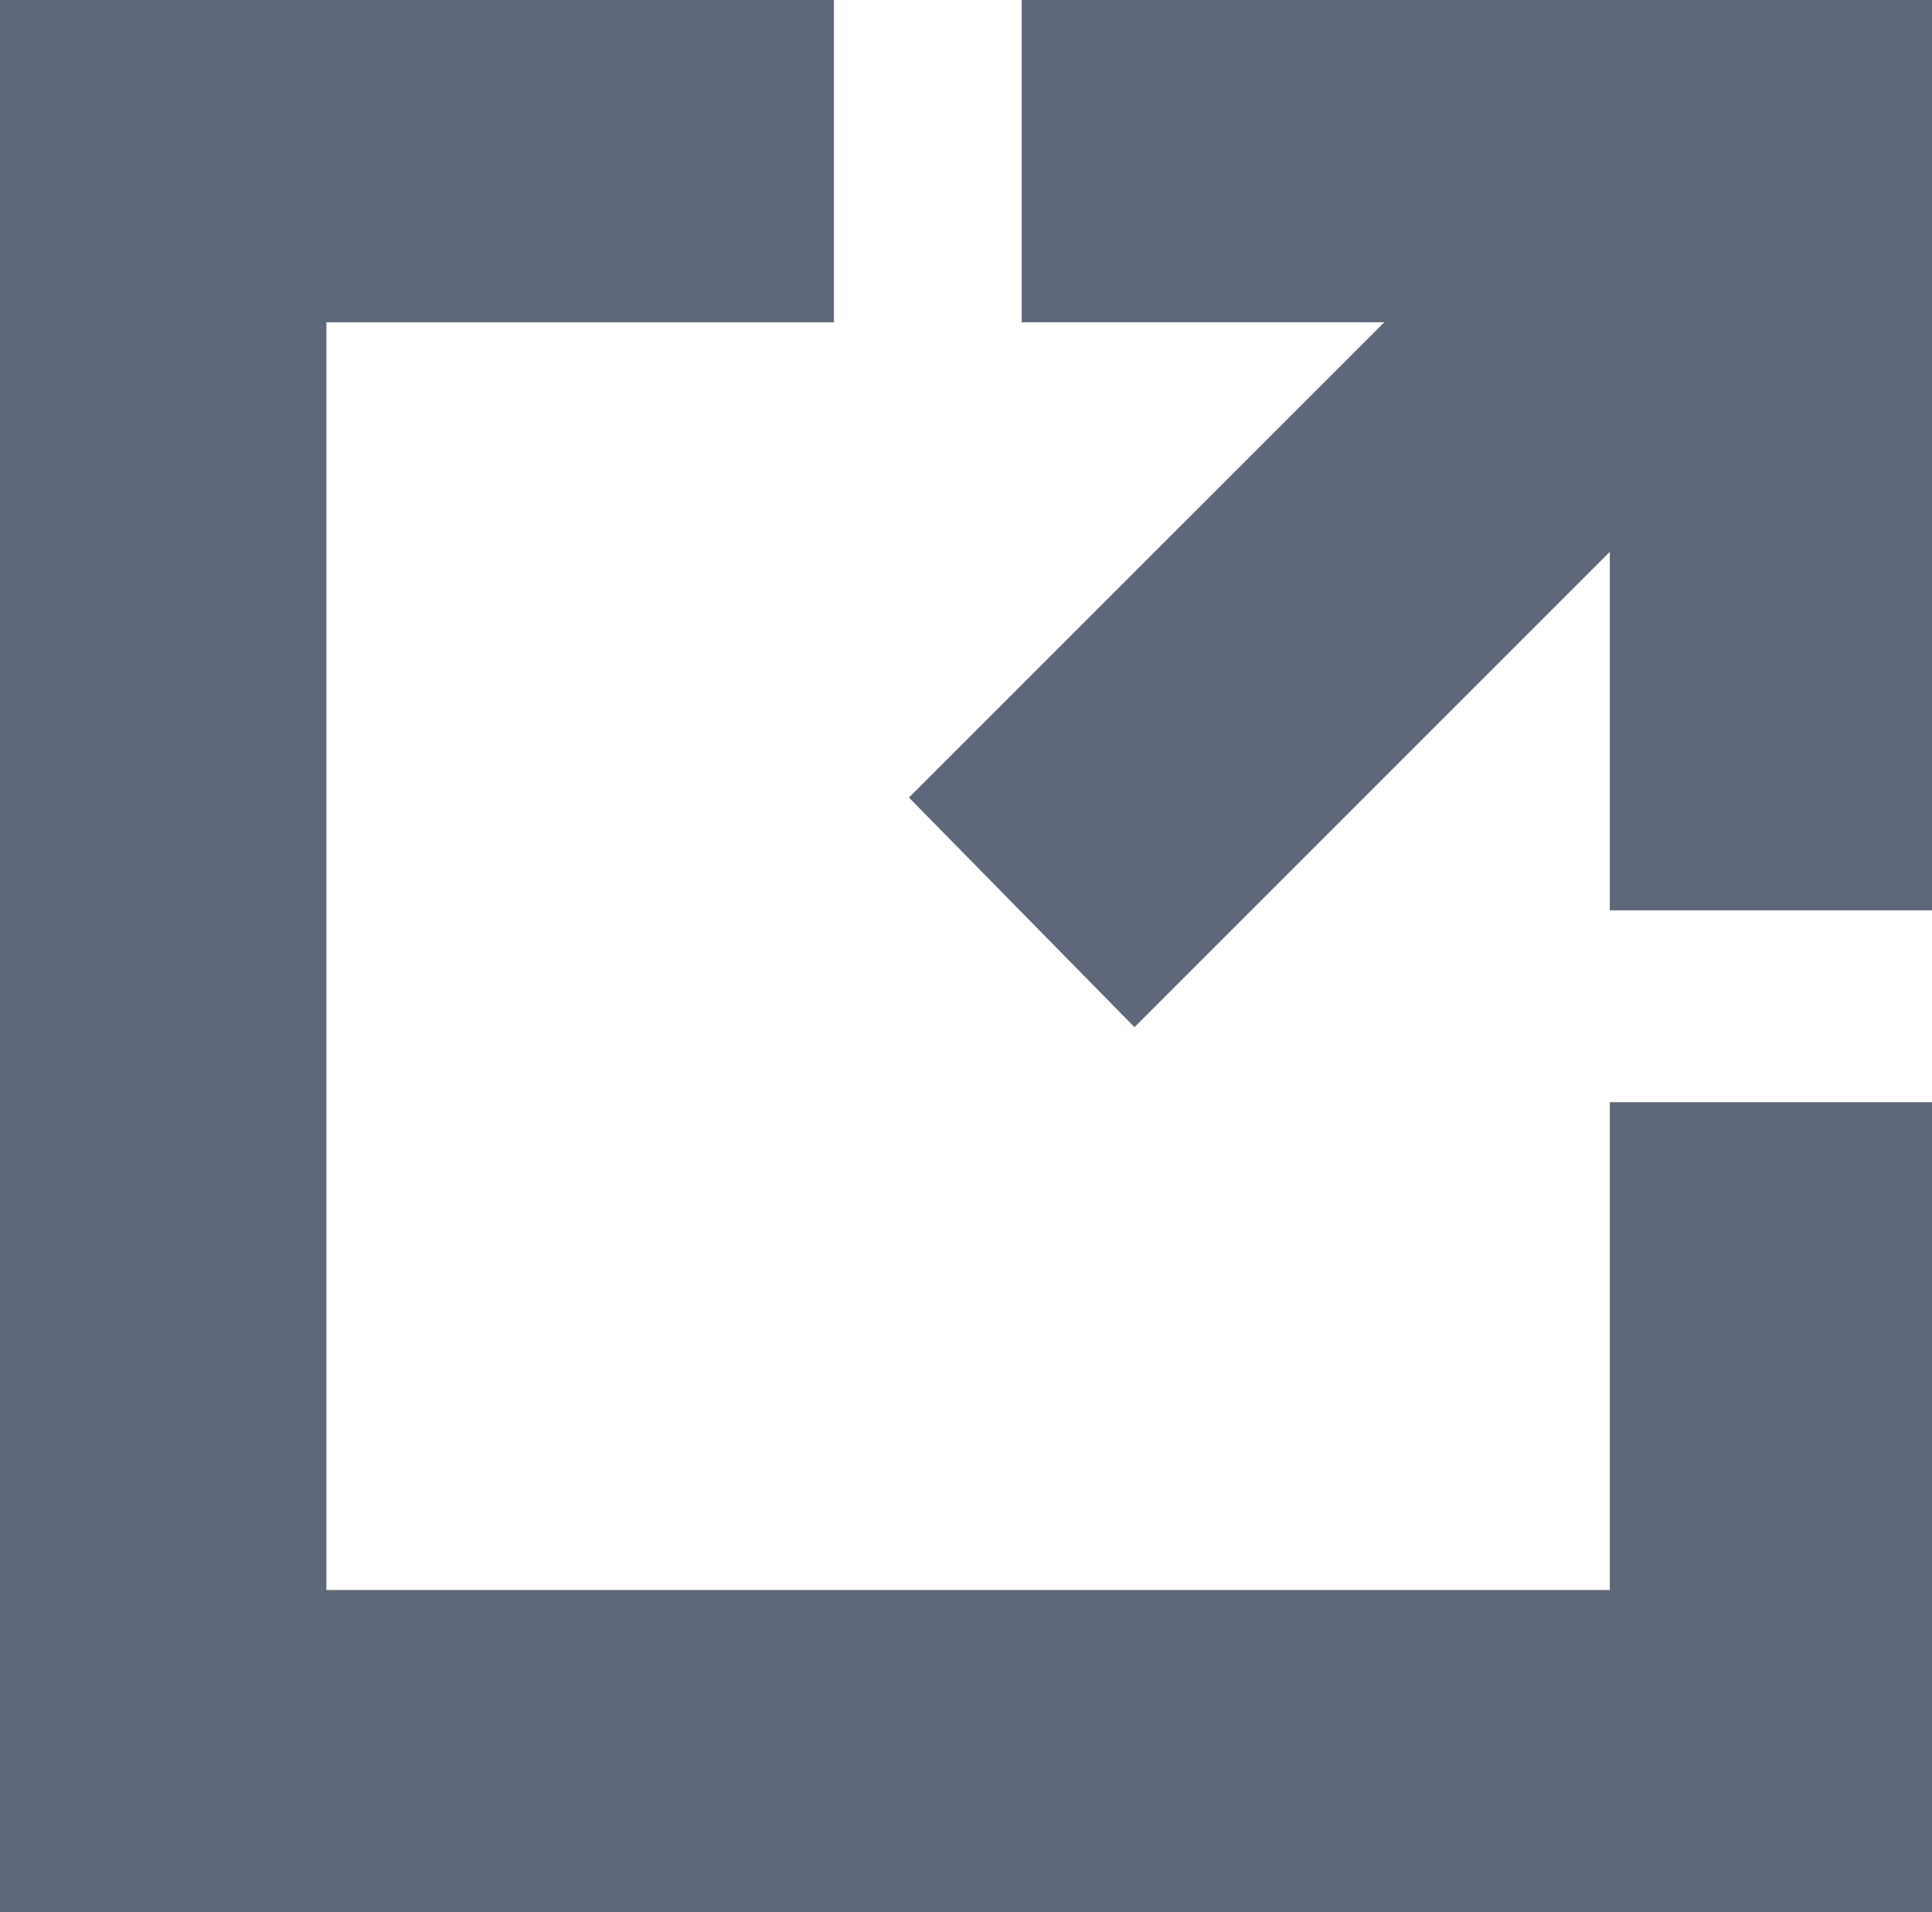
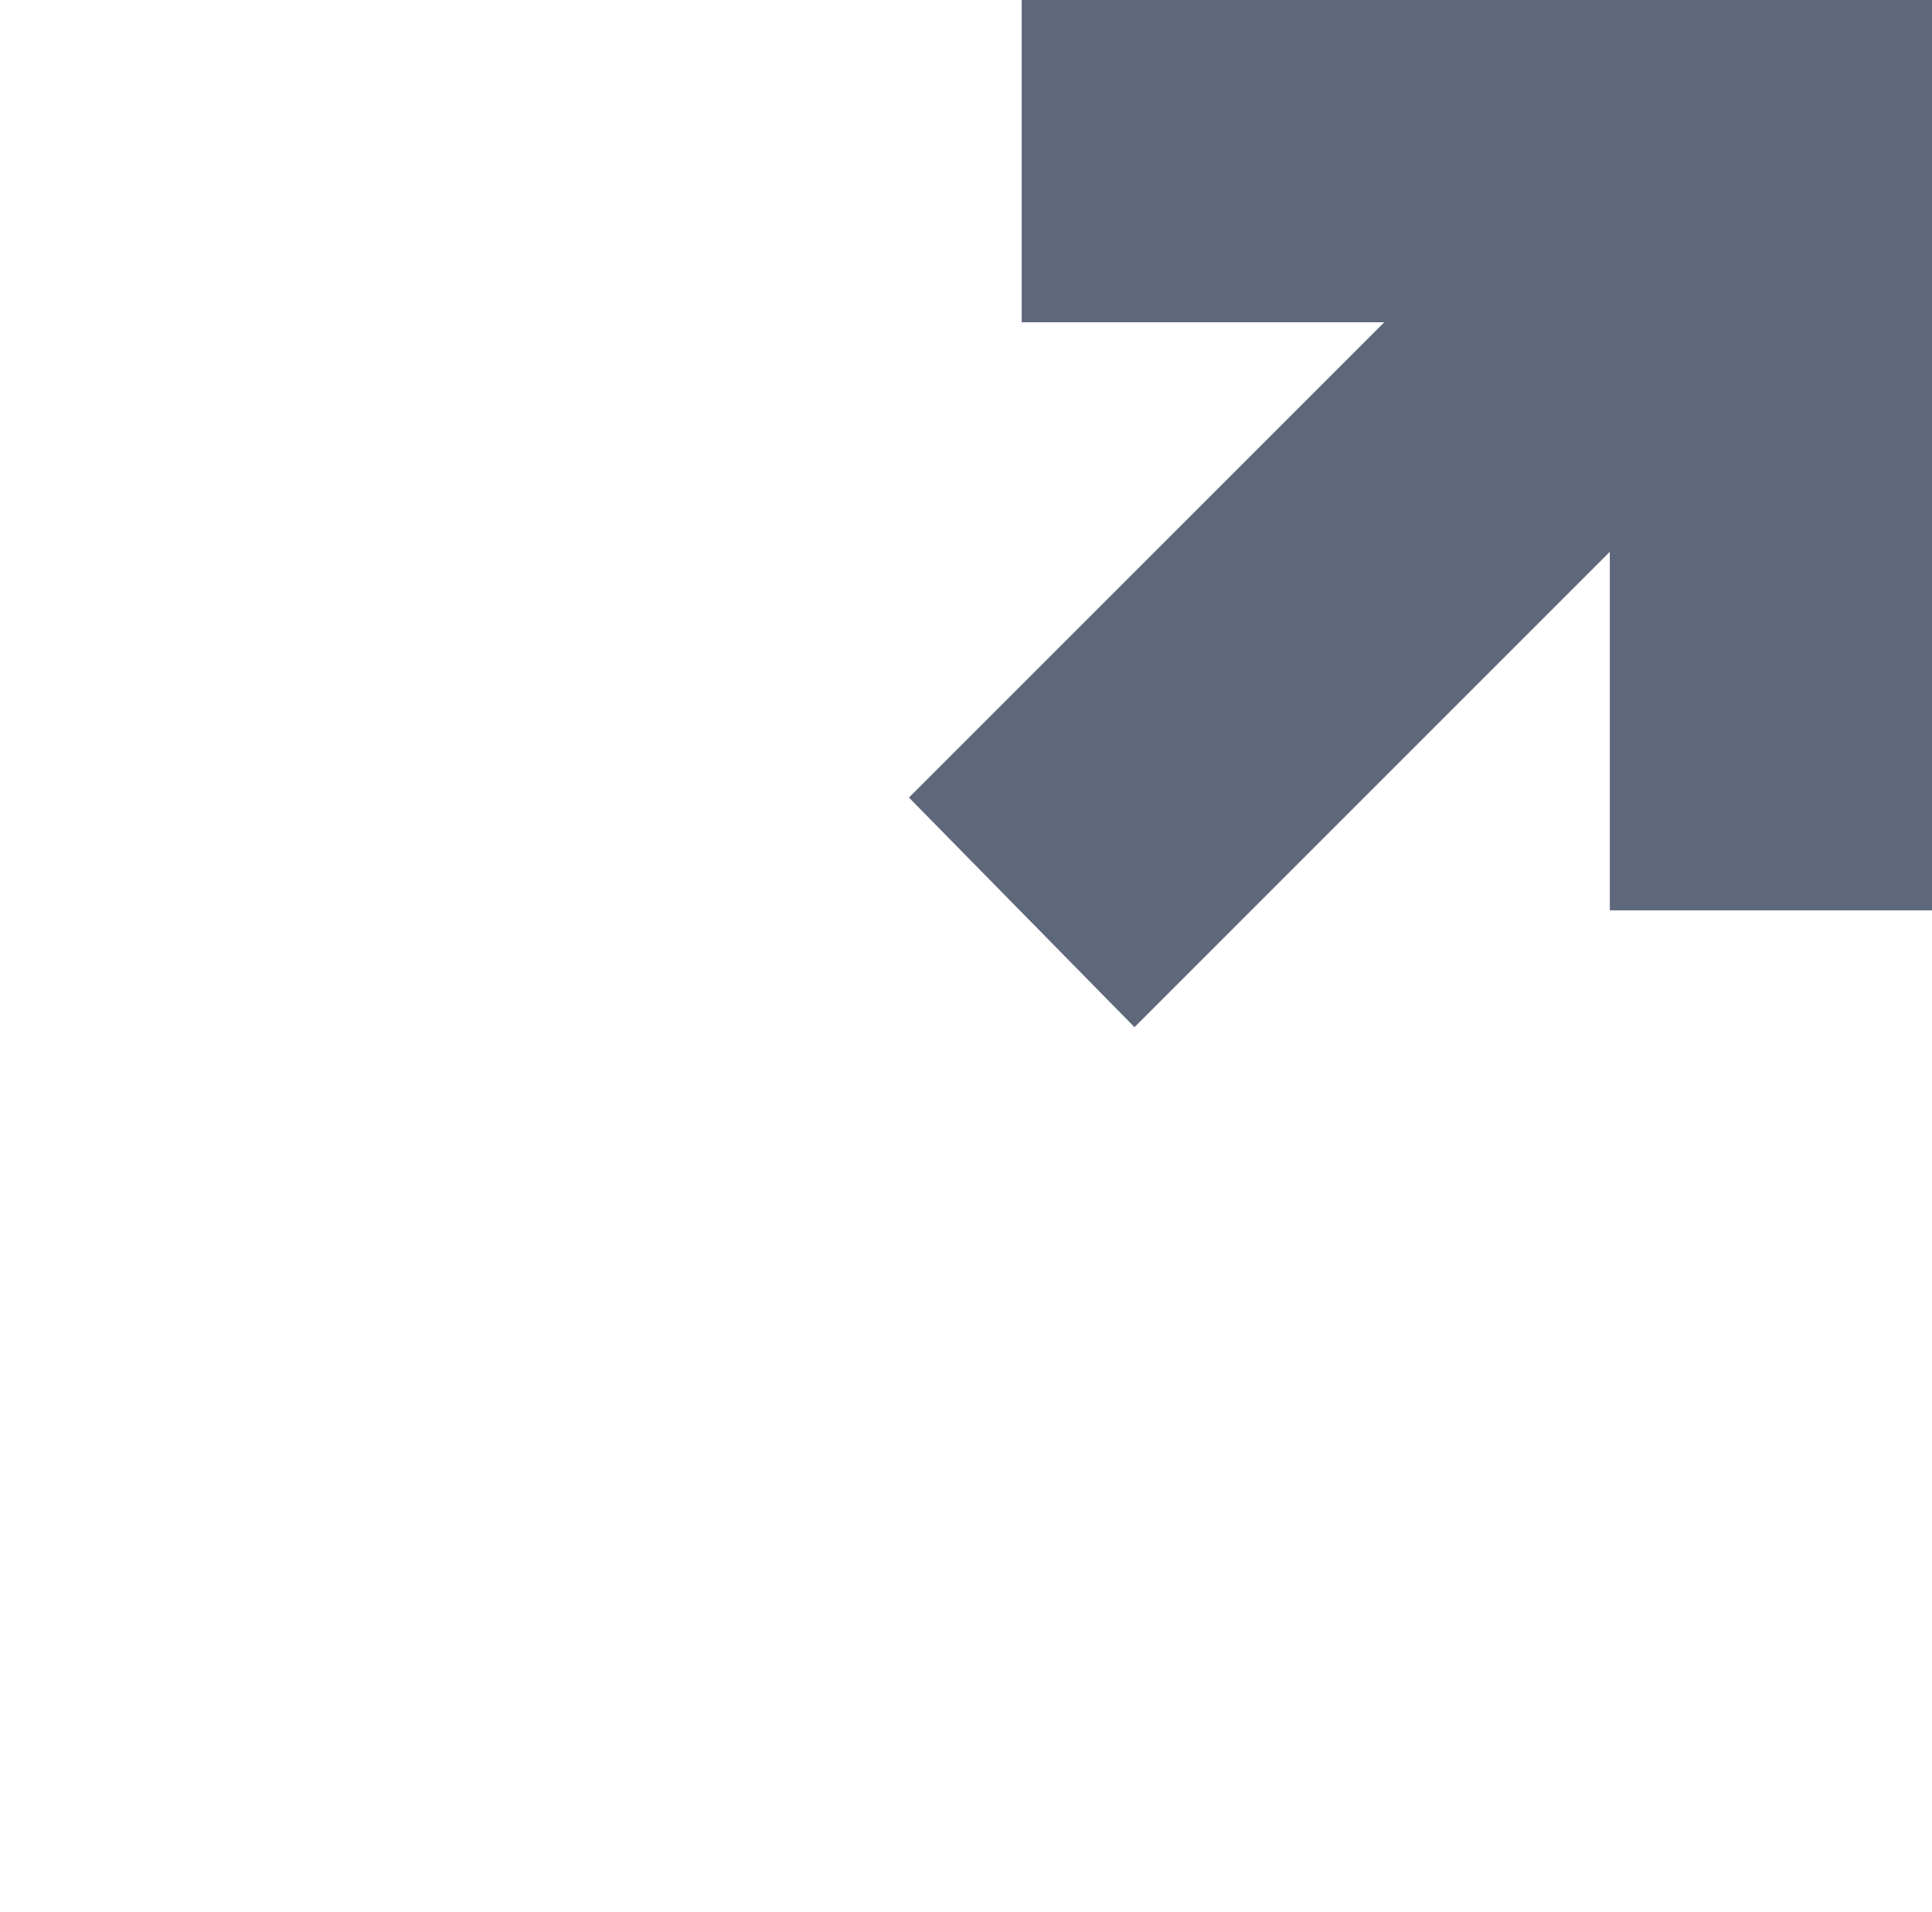
<svg xmlns="http://www.w3.org/2000/svg" id="_レイヤー_1" data-name="レイヤー 1" version="1.1" viewBox="0 0 25.749 25.485">
  <defs>
    <style>
      .cls-1 {
        fill: #5e687a;
        stroke-width: 0px;
      }
    </style>
  </defs>
  <polygon class="cls-1" points="15.12 13.689 12.114 10.629 18.449 4.295 13.617 4.295 13.617 0 25.749 0 25.749 12.132 21.455 12.132 21.455 7.354 15.12 13.689" />
-   <polygon class="cls-1" points="21.455 14.689 21.455 21.19 4.35 21.19 4.35 4.295 11.114 4.295 11.114 0 0 0 0 25.485 25.749 25.485 25.749 14.689 21.455 14.689" />
</svg>